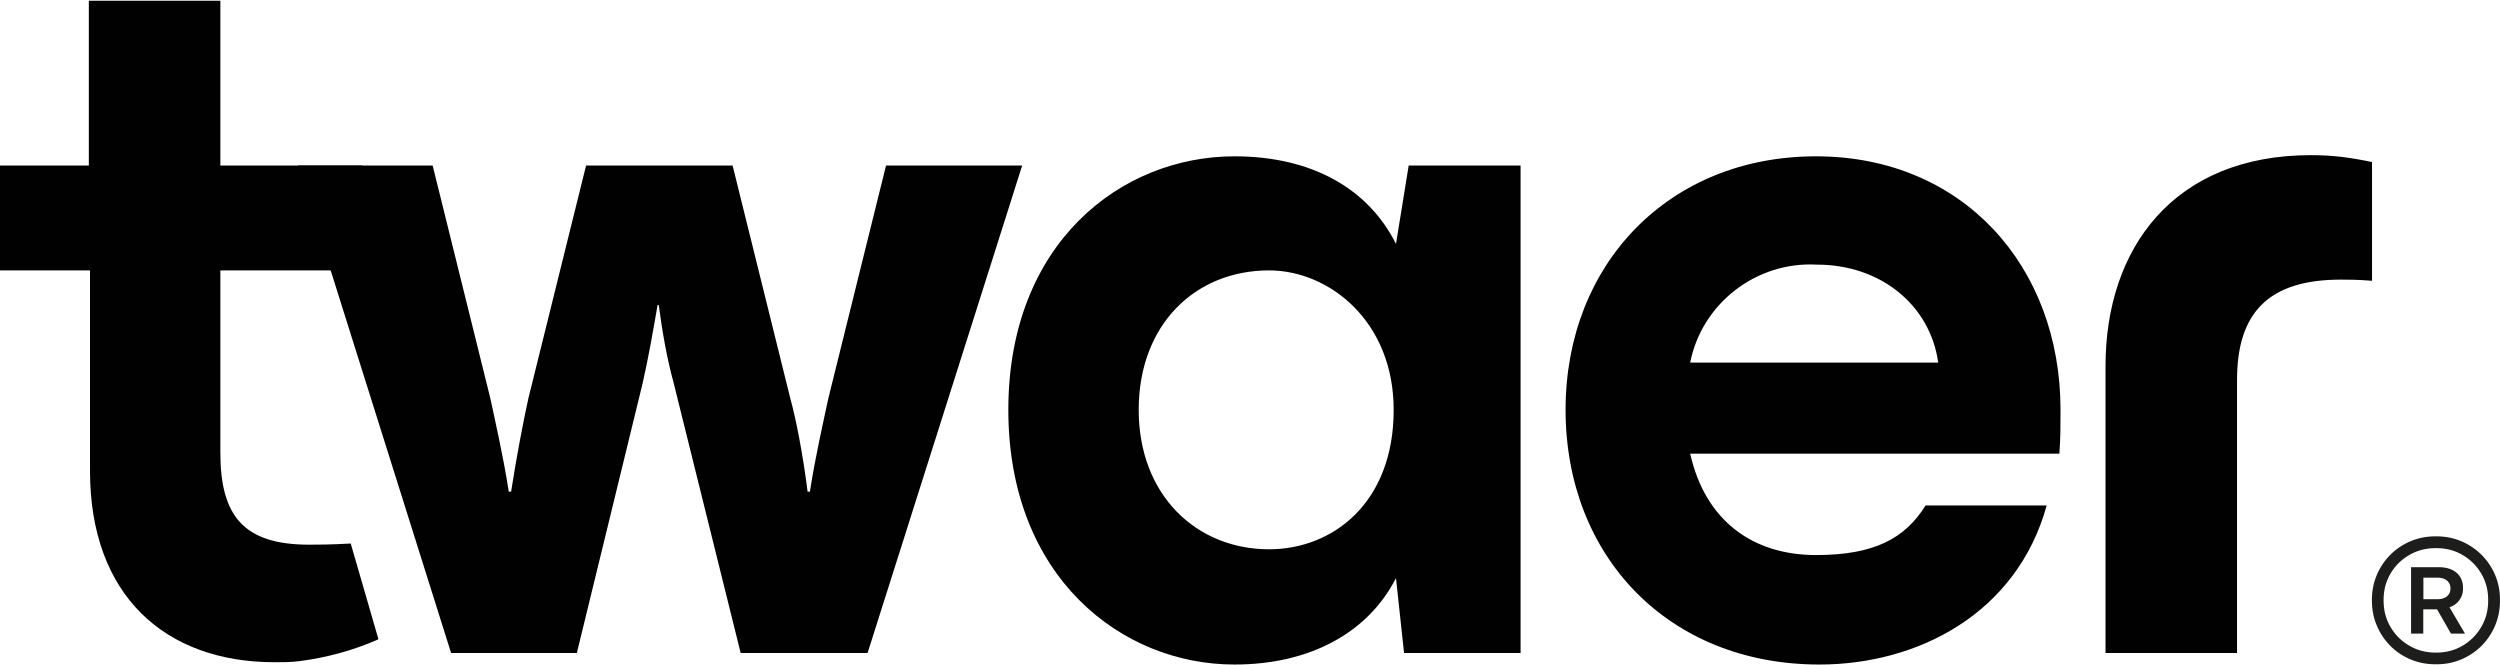
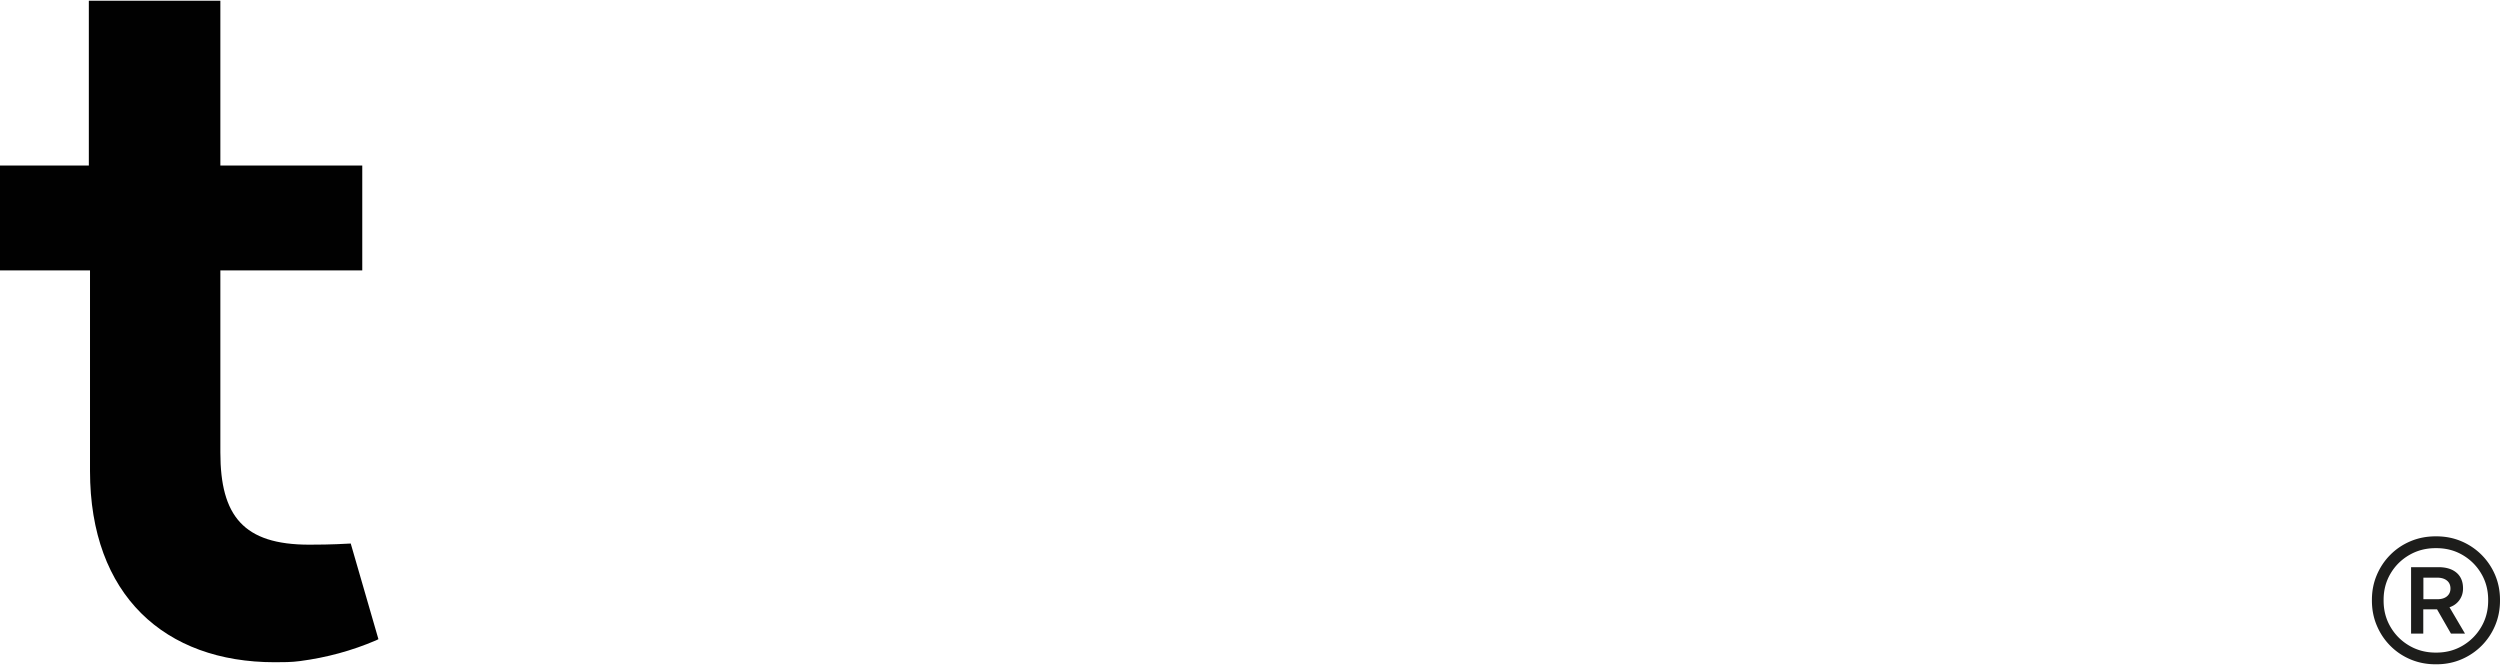
<svg xmlns="http://www.w3.org/2000/svg" width="1086" height="289" fill="none">
  <path fill="#010101" d="M157.368 117.461H95.724v79.098c0 27.535 10.023 40.048 38.59 40.048 2.507 0 9.523 0 18.044-.5l12.029 41.551-1.002.5c-10.524 4.504-21.551 7.508-33.076 9.012-3.508.5-7.517.5-11.025.5-47.612 0-80.187-29.036-80.187-83.103v-87.106H0V71.905h38.59V.318h57.134v71.587h61.644v45.556Z" />
-   <path fill="#010101" d="m195.958 283.666-66.657-211.76h58.637l25.059 101.122c2.006 9.512 5.514 24.531 8.017 40.551h1.002c2.506-16.02 5.513-31.539 7.516-40.551l25.059-101.123h63.65L343.3 173.028c2.506 9.012 5.513 24.531 7.516 40.551h1.002c2.506-16.02 6.014-31.039 8.017-40.551l25.059-101.123h59.137l-67.157 211.761h-55.128l-29.068-117.143c-3.007-11.012-5.013-22.527-6.515-34.043h-.501c-2.006 11.516-4.009 23.028-6.515 34.043L250.58 283.666h-54.628.006ZM611.929 71.905h48.613v211.761h-50.619l-3.508-32.54c-12.029 23.528-37.088 37.547-70.165 37.547-49.114 0-98.23-38.047-98.23-110.635 0-72.587 49.114-110.134 98.23-110.134 33.578 0 58.136 14.016 70.165 38.047l5.514-34.043v-.003Zm-6.516 106.131c0-38.548-28.066-60.575-54.127-60.575-32.075 0-56.633 23.528-56.633 60.575 0 37.046 25.059 60.574 56.633 60.574 27.566 0 54.127-20.023 54.127-60.574Zm289.176 19.023H734.214c6.515 29.036 27.062 44.055 54.628 44.055 25.059 0 38.59-7.008 47.612-21.527h52.621c-13.03 47.059-56.129 69.086-98.731 69.086-65.652 0-110.257-47.059-110.257-110.635 0-63.575 45.106-110.134 108.755-110.134 63.649 0 106.248 47.559 106.248 110.134 0 6.508 0 12.516-.501 19.024v-.003Zm-160.375-39.548h107.753c-3.508-25.031-25.059-42.551-52.622-42.551-26.561-1.501-50.118 17.02-55.128 42.551h-.003Zm180.424 126.155V159.012c0-51.063 29.569-91.614 89.212-91.614 9.52 0 17.04 1 26.56 3.004v51.563c-6.51-.5-10.53-.5-13.53-.5-31.577 0-45.108 14.519-45.108 43.555v118.646h-57.134Z" />
  <path fill="#1D1D1B" d="M1086 260.563v.37c0 3.848-.71 7.447-2.12 10.798a27.383 27.383 0 0 1-5.91 8.815 27.52 27.52 0 0 1-8.8 5.904c-3.33 1.411-6.93 2.116-10.78 2.116h-.37c-3.89 0-7.51-.705-10.87-2.116-3.36-1.411-6.29-3.38-8.79-5.904-2.51-2.524-4.47-5.461-5.88-8.815-1.42-3.351-2.12-6.95-2.12-10.798v-.37c0-3.845.7-7.436 2.12-10.772 1.41-3.334 3.37-6.263 5.88-8.787 2.51-2.524 5.44-4.49 8.79-5.9 3.36-1.411 6.98-2.12 10.87-2.12h.37c3.85 0 7.44.706 10.78 2.12a27.492 27.492 0 0 1 8.8 5.9 27.644 27.644 0 0 1 5.91 8.787c1.41 3.336 2.12 6.927 2.12 10.772Zm-5.14 0c0-4.198-1-7.994-3-11.383-1.99-3.388-4.68-6.077-8.08-8.072-3.39-1.994-7.19-2.992-11.39-2.992h-.37c-4.21 0-8.02.998-11.45 2.992-3.43 1.995-6.14 4.684-8.13 8.072-2 3.389-3 7.182-3 11.383v.37c0 4.201 1 8.003 3 11.408 1.99 3.406 4.7 6.115 8.13 8.124 3.43 2.013 7.24 3.019 11.45 3.019h.37c4.2 0 8-1.006 11.39-3.019a22.443 22.443 0 0 0 8.08-8.124c2-3.405 3-7.207 3-11.408v-.37Zm-33.49 14.664v-28.851h11.87c3.35 0 5.98.804 7.87 2.408 1.89 1.608 2.83 3.875 2.83 6.803v.052c0 1.905-.53 3.591-1.59 5.057-1.06 1.463-2.49 2.498-4.29 3.096l6.73 11.435h-6.1l-6.04-10.533h-5.98v10.533h-5.3Zm5.35-14.927h6.04c1.8 0 3.21-.422 4.21-1.269 1.01-.848 1.51-1.975 1.51-3.389 0-1.483-.52-2.637-1.56-3.466-1.04-.83-2.46-1.246-4.27-1.246h-5.93v9.37Z" />
</svg>